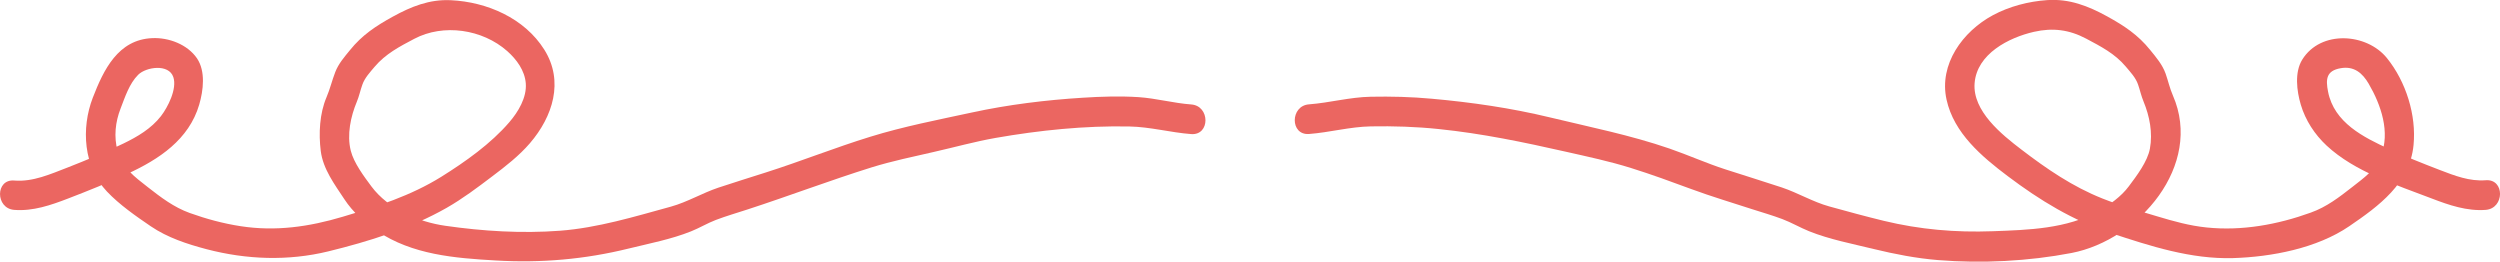
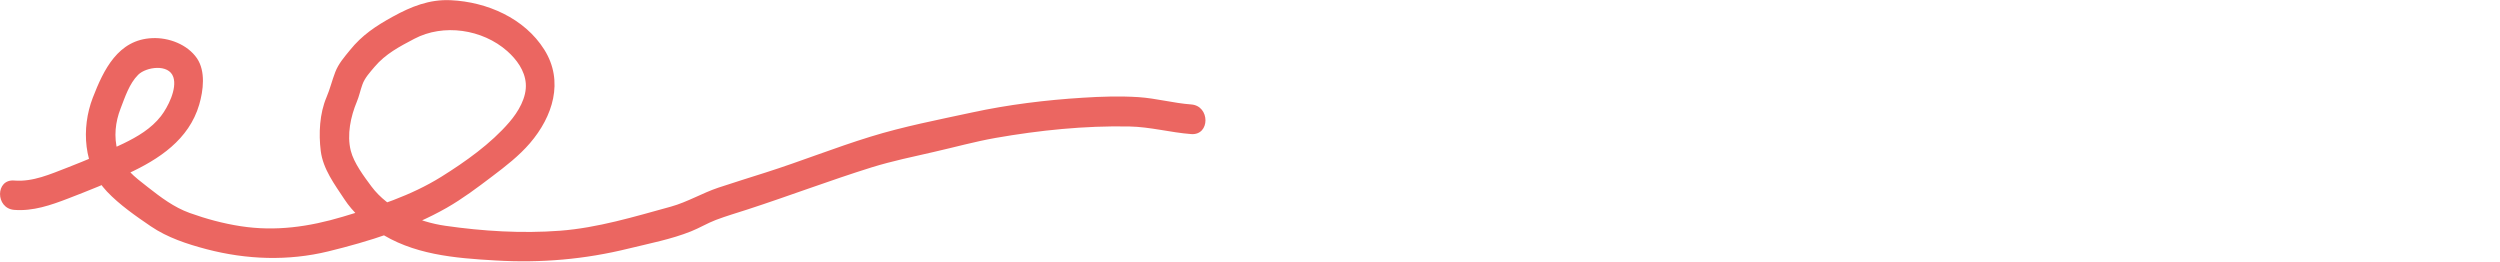
<svg xmlns="http://www.w3.org/2000/svg" width="1012" height="106" viewBox="0 0 1012 106" fill="none">
  <g clip-path="url(#clip0_102_1690)">
    <path d="M5.76 84.96C13.36 85.56 20.6 83.04 27.56 80.36C35.68 77.24 43.76 74 51.68 70.32C64.36 64.48 76.48 56.52 80.64 42.36C82.32 36.6 83.28 28.88 79.76 23.64C75.88 17.96 68.28 15.12 61.6 15.44C47.8 16.04 41.96 28.2 37.56 39.56C32.8 51.92 33.76 67.52 43.32 77.56C48.32 82.84 55.04 87.52 61.04 91.6C67.8 96.2 75.76 98.8 83.64 100.88C99.84 105.12 116.6 105.72 132.88 101.76C149.24 97.76 166.08 92.52 180.76 84.16C187.28 80.44 193.28 75.92 199.24 71.4C204.64 67.32 210.08 63.12 214.52 57.96C223.76 47.2 228.4 32.92 220.32 20.08C212.28 7.32 197.08 0.76 182.44 0.08C173.8 -0.32 166.48 2.64 159.04 6.72C152.16 10.52 146.6 14.16 141.64 20.32C139.36 23.12 137.04 25.76 135.72 29.16C134.4 32.56 133.6 36.04 132.16 39.4C129.36 45.96 128.96 54.08 129.84 61.12C130.76 68.44 135.44 74.64 139.4 80.64C142.8 85.84 147.6 90.12 152.72 93.56C166.92 103.12 184 104.48 200.64 105.44C218.96 106.52 236.72 105 254.52 100.6C262.84 98.56 271.8 96.84 279.76 93.64C283.16 92.28 286.32 90.36 289.76 89.04C293.96 87.44 298.28 86.2 302.56 84.8C319.4 79.32 335.92 73.04 352.8 67.76C361.2 65.16 369.6 63.44 378.12 61.48C386.4 59.6 394.6 57.32 402.96 55.84C420.84 52.72 439.04 50.84 457.2 51.2C465.64 51.36 473.8 53.64 482.2 54.28C489.92 54.84 489.88 42.84 482.2 42.28C475.04 41.76 468.04 39.8 460.88 39.32C453.4 38.84 445.72 39.08 438.28 39.56C423.4 40.48 408.08 42.36 393.52 45.52C379.8 48.48 365.72 51.2 352.28 55.36C338 59.76 324.24 65.28 310.04 69.8C303.64 71.84 297.2 73.84 290.8 75.96C284.24 78.16 278.24 81.8 271.6 83.64C256.88 87.68 241.96 92.24 226.68 93.4C211.28 94.56 195.56 93.6 180.28 91.4C169.32 89.84 157.2 84.64 150.36 75.48C147.36 71.44 143.24 65.96 142 61.04C140.36 54.56 141.96 47.12 144.44 41.2C145.4 38.92 145.84 36.6 146.68 34.28C147.64 31.52 149.76 29.28 151.64 27.04C156.08 21.8 161.68 18.88 167.68 15.72C179.48 9.48 195.28 11.8 205.32 20.68C209.12 24.04 212.44 28.56 212.84 33.76C213.28 39.48 209.76 45.32 206.16 49.48C198.72 58.16 188.32 65.52 178.64 71.56C166.24 79.28 152.68 83.56 138.8 87.72C125.16 91.8 111.6 93.76 97.4 91.56C90.36 90.48 83.44 88.6 76.76 86.2C70.36 83.88 65.16 79.92 59.84 75.76C54.52 71.6 49.48 67.96 47.6 61.12C46.04 55.36 46.68 49.4 48.8 43.96C50.6 39.32 52.32 33.88 55.92 30.28C59.12 27.08 68.32 25.72 70.16 31.2C71.76 35.96 67.92 43.44 65.16 47C61.2 52.08 55.68 55.32 50 58.08C42.56 61.68 34.96 64.84 27.28 67.84C20.4 70.48 13.36 73.68 5.84 73.08C-1.92 72.36 -1.92 84.36 5.76 84.96Z" fill="#EB6661" />
-     <path d="M1006.24 72.96C999.679 73.48 993.639 71.12 987.599 68.8C980.719 66.16 973.879 63.44 967.199 60.36C956.719 55.56 944.839 49.64 942.399 37.12C941.399 32.08 941.639 28.6 947.559 27.6C952.919 26.68 956.319 29.56 958.839 33.88C963.839 42.44 967.679 53.52 963.759 63.24C961.479 68.92 956.879 72 952.279 75.64C946.959 79.8 941.799 83.8 935.359 86.08C921.959 90.92 907.519 93.56 893.239 92.08C886.439 91.4 879.839 89.56 873.319 87.6C865.879 85.36 858.319 83.24 851.079 80.36C838.999 75.56 828.479 68.36 818.239 60.52C810.319 54.48 798.439 44.96 799.319 33.68C800.239 21.8 813.159 15.2 823.359 12.88C830.959 11.16 837.599 12 844.479 15.64C850.479 18.84 856.079 21.68 860.519 26.96C862.399 29.2 864.519 31.4 865.479 34.2C866.279 36.48 866.759 38.84 867.719 41.12C870.159 47.04 871.479 53.76 870.279 60.2C869.319 65.4 864.879 71.24 861.759 75.4C858.639 79.6 853.999 82.88 849.479 85.44C836.679 92.64 820.999 93.08 806.639 93.6C791.679 94.16 777.159 92.92 762.599 89.4C755.199 87.6 747.839 85.6 740.479 83.56C733.839 81.72 727.839 78.08 721.279 75.88C713.719 73.36 706.039 71.04 698.439 68.56C690.759 66.08 683.399 62.76 675.759 60.12C659.919 54.68 643.639 51.44 627.399 47.52C611.679 43.72 595.599 41.4 579.519 39.96C571.319 39.2 563.079 39 554.879 39.16C546.399 39.32 538.279 41.6 529.879 42.24C522.239 42.8 522.159 54.8 529.879 54.24C538.279 53.6 546.439 51.32 554.879 51.16C564.079 51 573.239 51.28 582.399 52.24C599.959 54.04 616.799 57.56 633.959 61.44C642.799 63.44 651.519 65.28 660.199 68C668.519 70.6 676.479 73.52 684.599 76.52C692.799 79.56 701.199 82.04 709.519 84.76C713.519 86.04 717.559 87.2 721.479 88.68C725.199 90.08 728.639 92.12 732.319 93.6C740.559 96.92 749.839 98.68 758.479 100.8C767.039 102.88 775.679 104.56 784.479 105.28C802.239 106.72 821.119 105.76 838.599 102.4C865.839 97.12 891.919 66.92 879.599 38.68C878.319 35.76 877.679 32.76 876.639 29.8C875.319 26.12 872.839 23.24 870.399 20.24C865.439 14.08 859.879 10.44 852.999 6.64C845.279 2.4 837.679 -0.56 828.719 0.04C821.199 0.56 813.399 2.56 806.719 6.16C794.519 12.72 784.799 26 787.959 40.32C790.919 53.88 802.239 63.4 812.759 71.32C825.719 81.08 838.999 89.2 854.519 94.36C870.519 99.64 886.879 104.96 903.919 104.48C919.559 104 937.879 100.52 950.999 91.56C962.999 83.36 975.479 74.28 976.999 58.76C978.199 46.64 973.959 33.08 966.239 23.52C958.039 13.36 939.439 12.08 931.959 24.12C928.759 29.28 929.719 36.84 931.359 42.36C933.239 48.72 936.999 54.44 941.799 58.92C953.279 69.6 970.039 74.84 984.399 80.36C991.359 83.04 998.639 85.52 1006.2 84.96C1013.92 84.36 1013.96 72.36 1006.24 72.96Z" fill="#EB6661" />
  </g>
  <defs>
    <clipPath id="clip0_102_1690">
      <rect width="253" height="26.49" fill="white" transform="scale(4)" />
    </clipPath>
  </defs>
</svg>